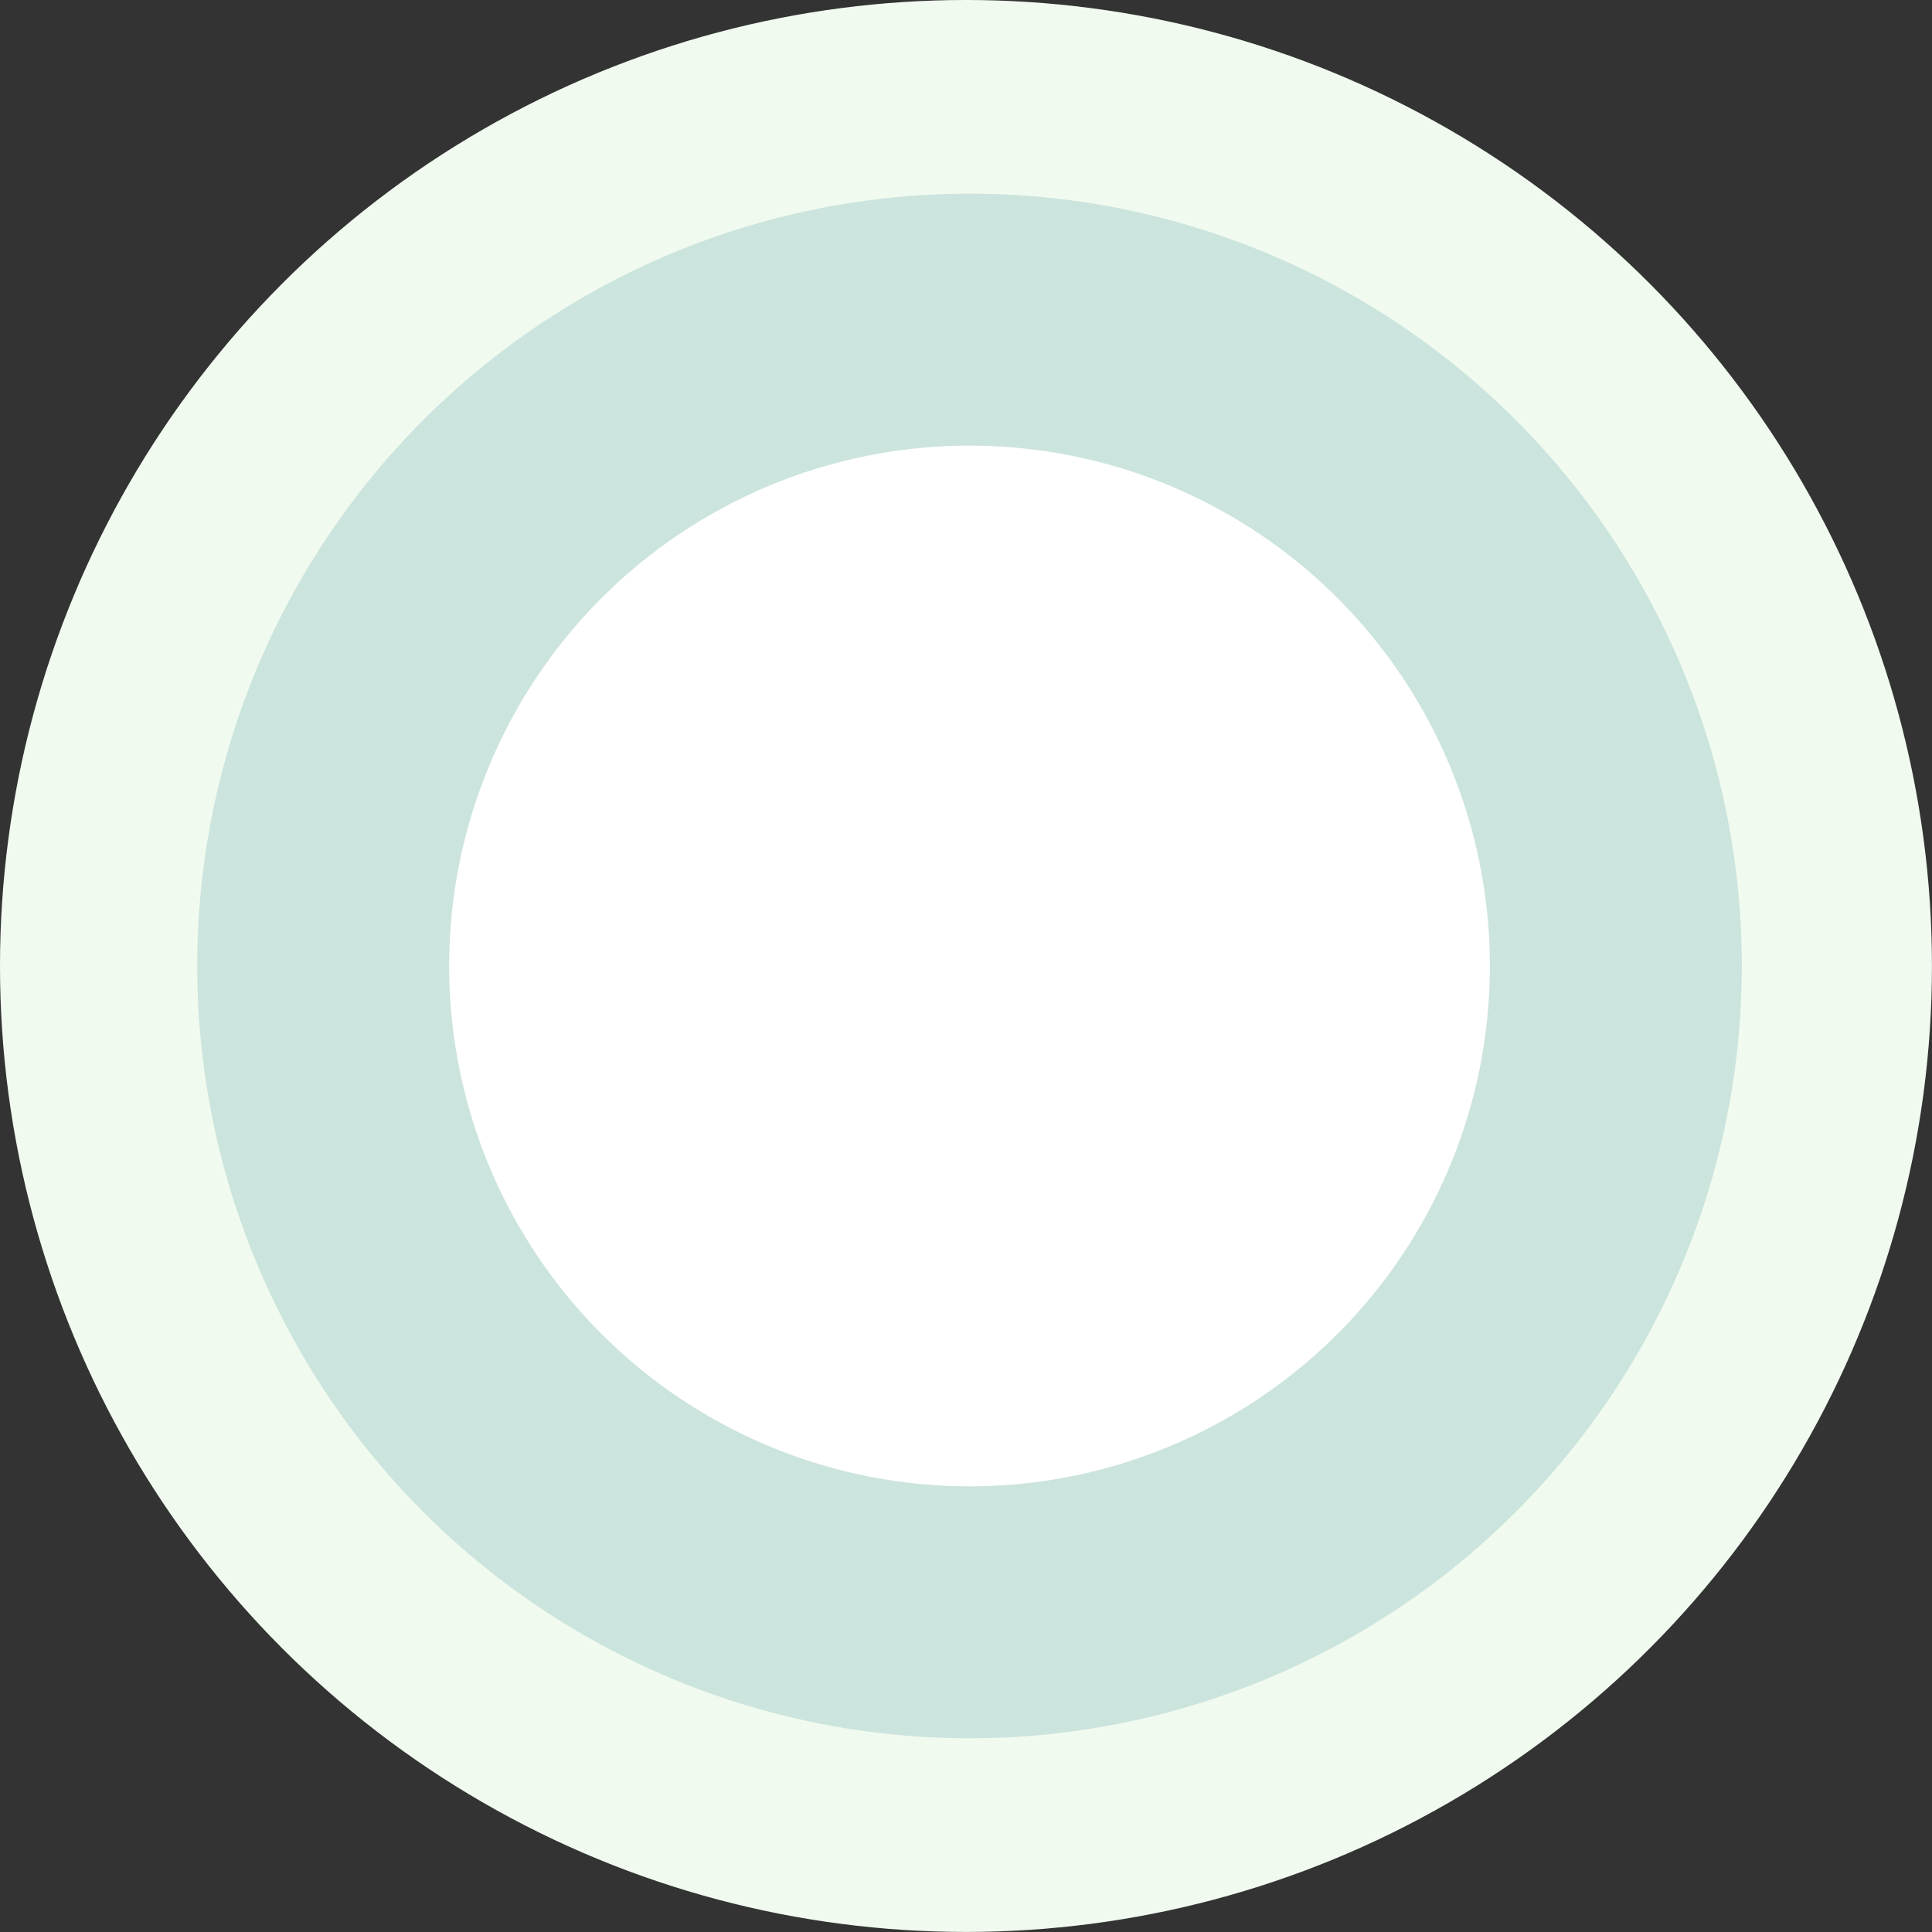
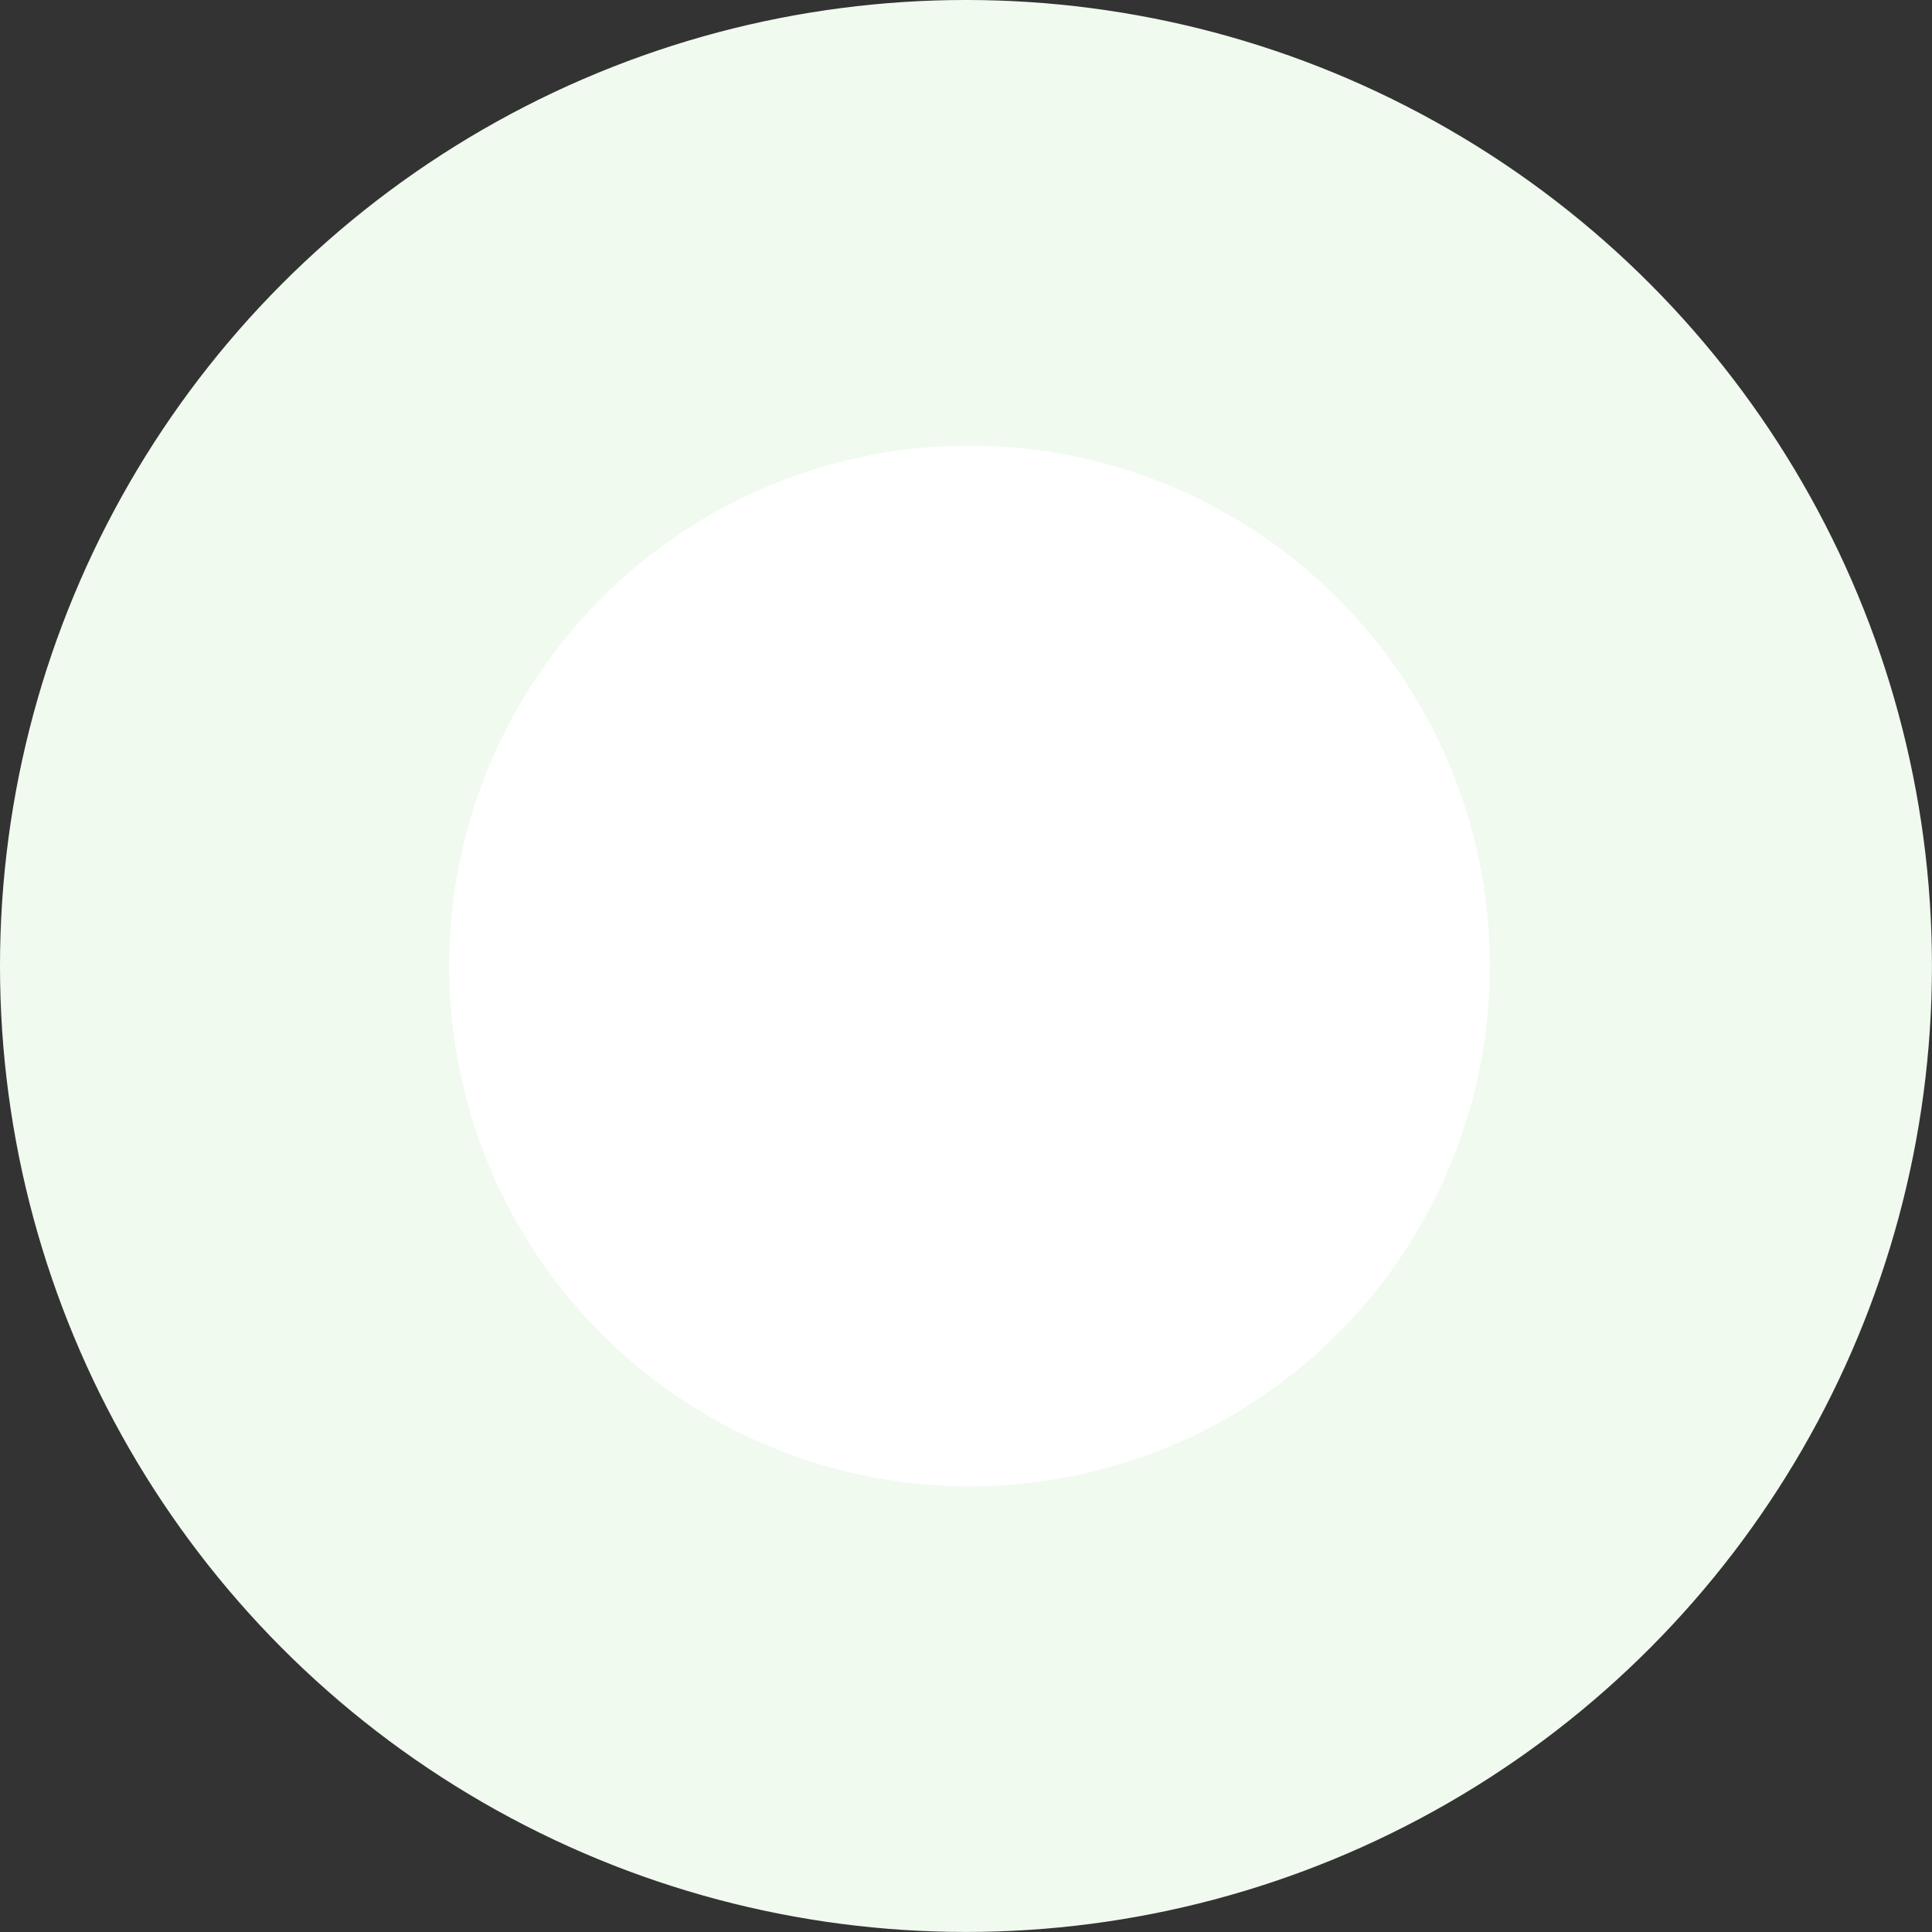
<svg xmlns="http://www.w3.org/2000/svg" width="137" height="137" viewBox="0 0 137 137" fill="none">
  <rect x="0" y="0" width="137" height="137" fill="#333333" stroke="none" />
  <circle cx="68.498" cy="68.498" r="68.159" fill="#F0FAEF" stroke="#F0FAEF" stroke-width="0.679" />
-   <circle cx="68.75" cy="68.498" r="54.425" fill="#CCE4DE" stroke="#CCE4DE" stroke-width="0.679" />
  <circle cx="68.749" cy="68.499" r="36.899" fill="white" />
</svg>